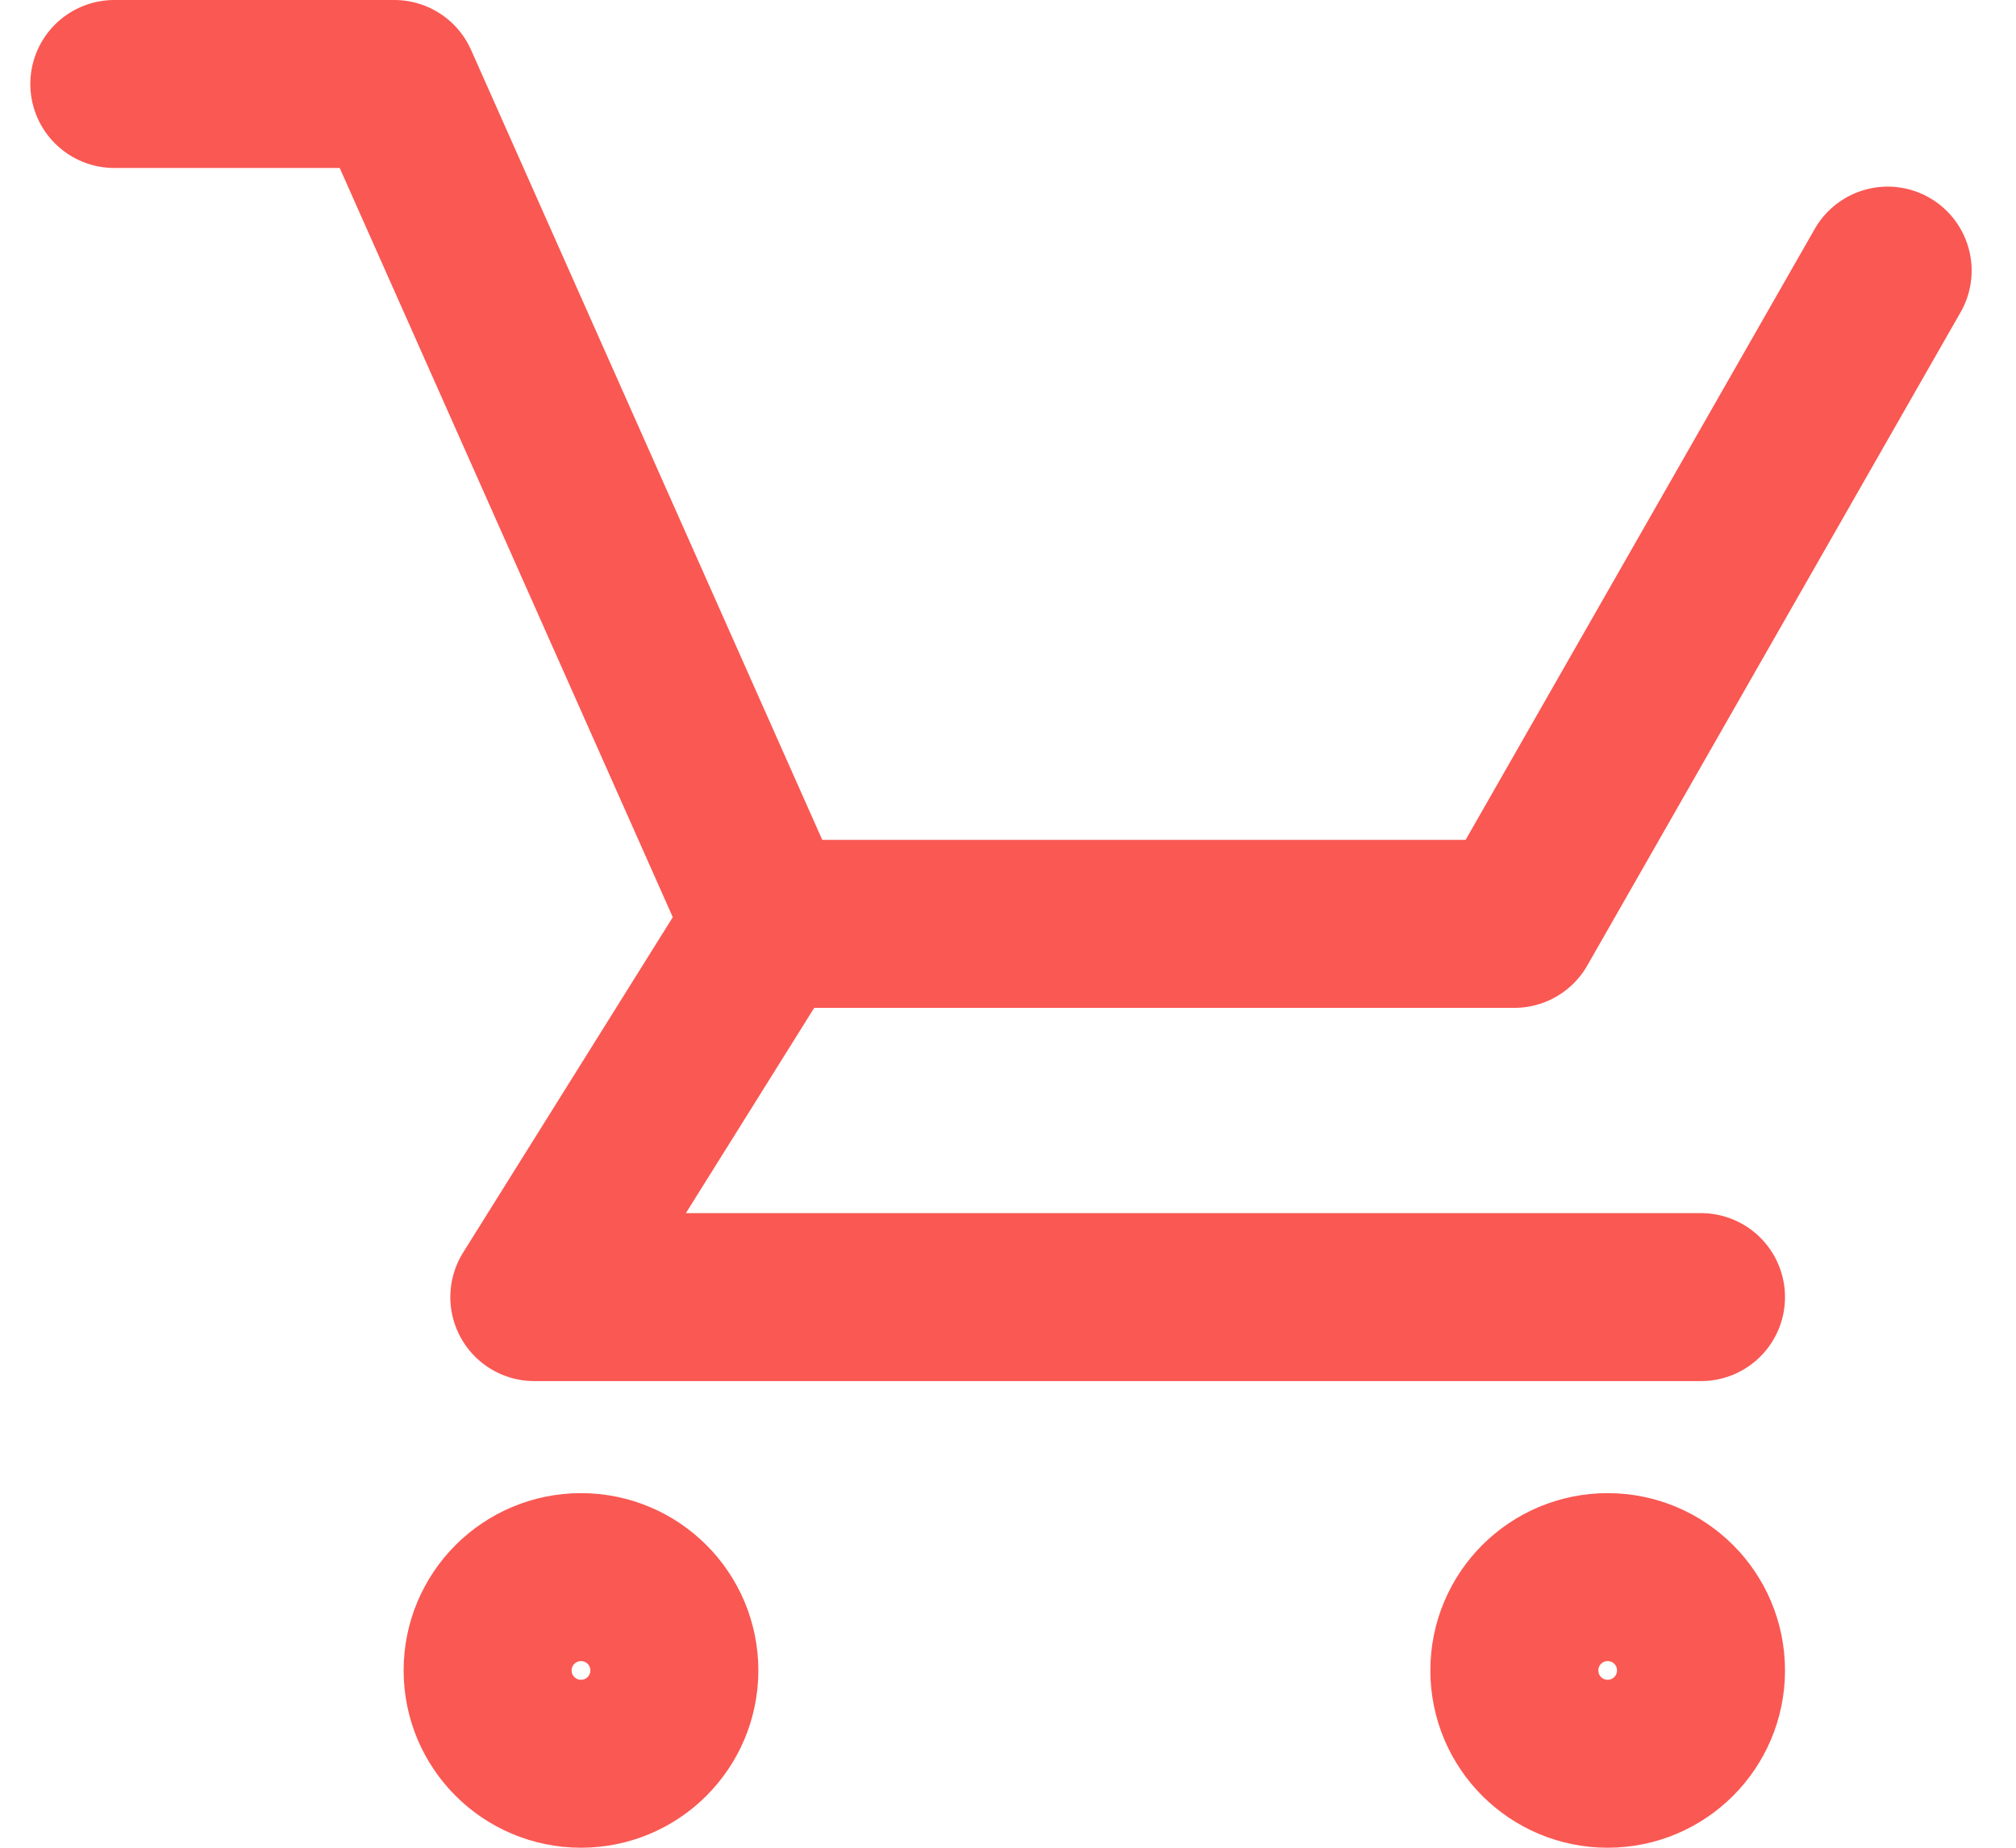
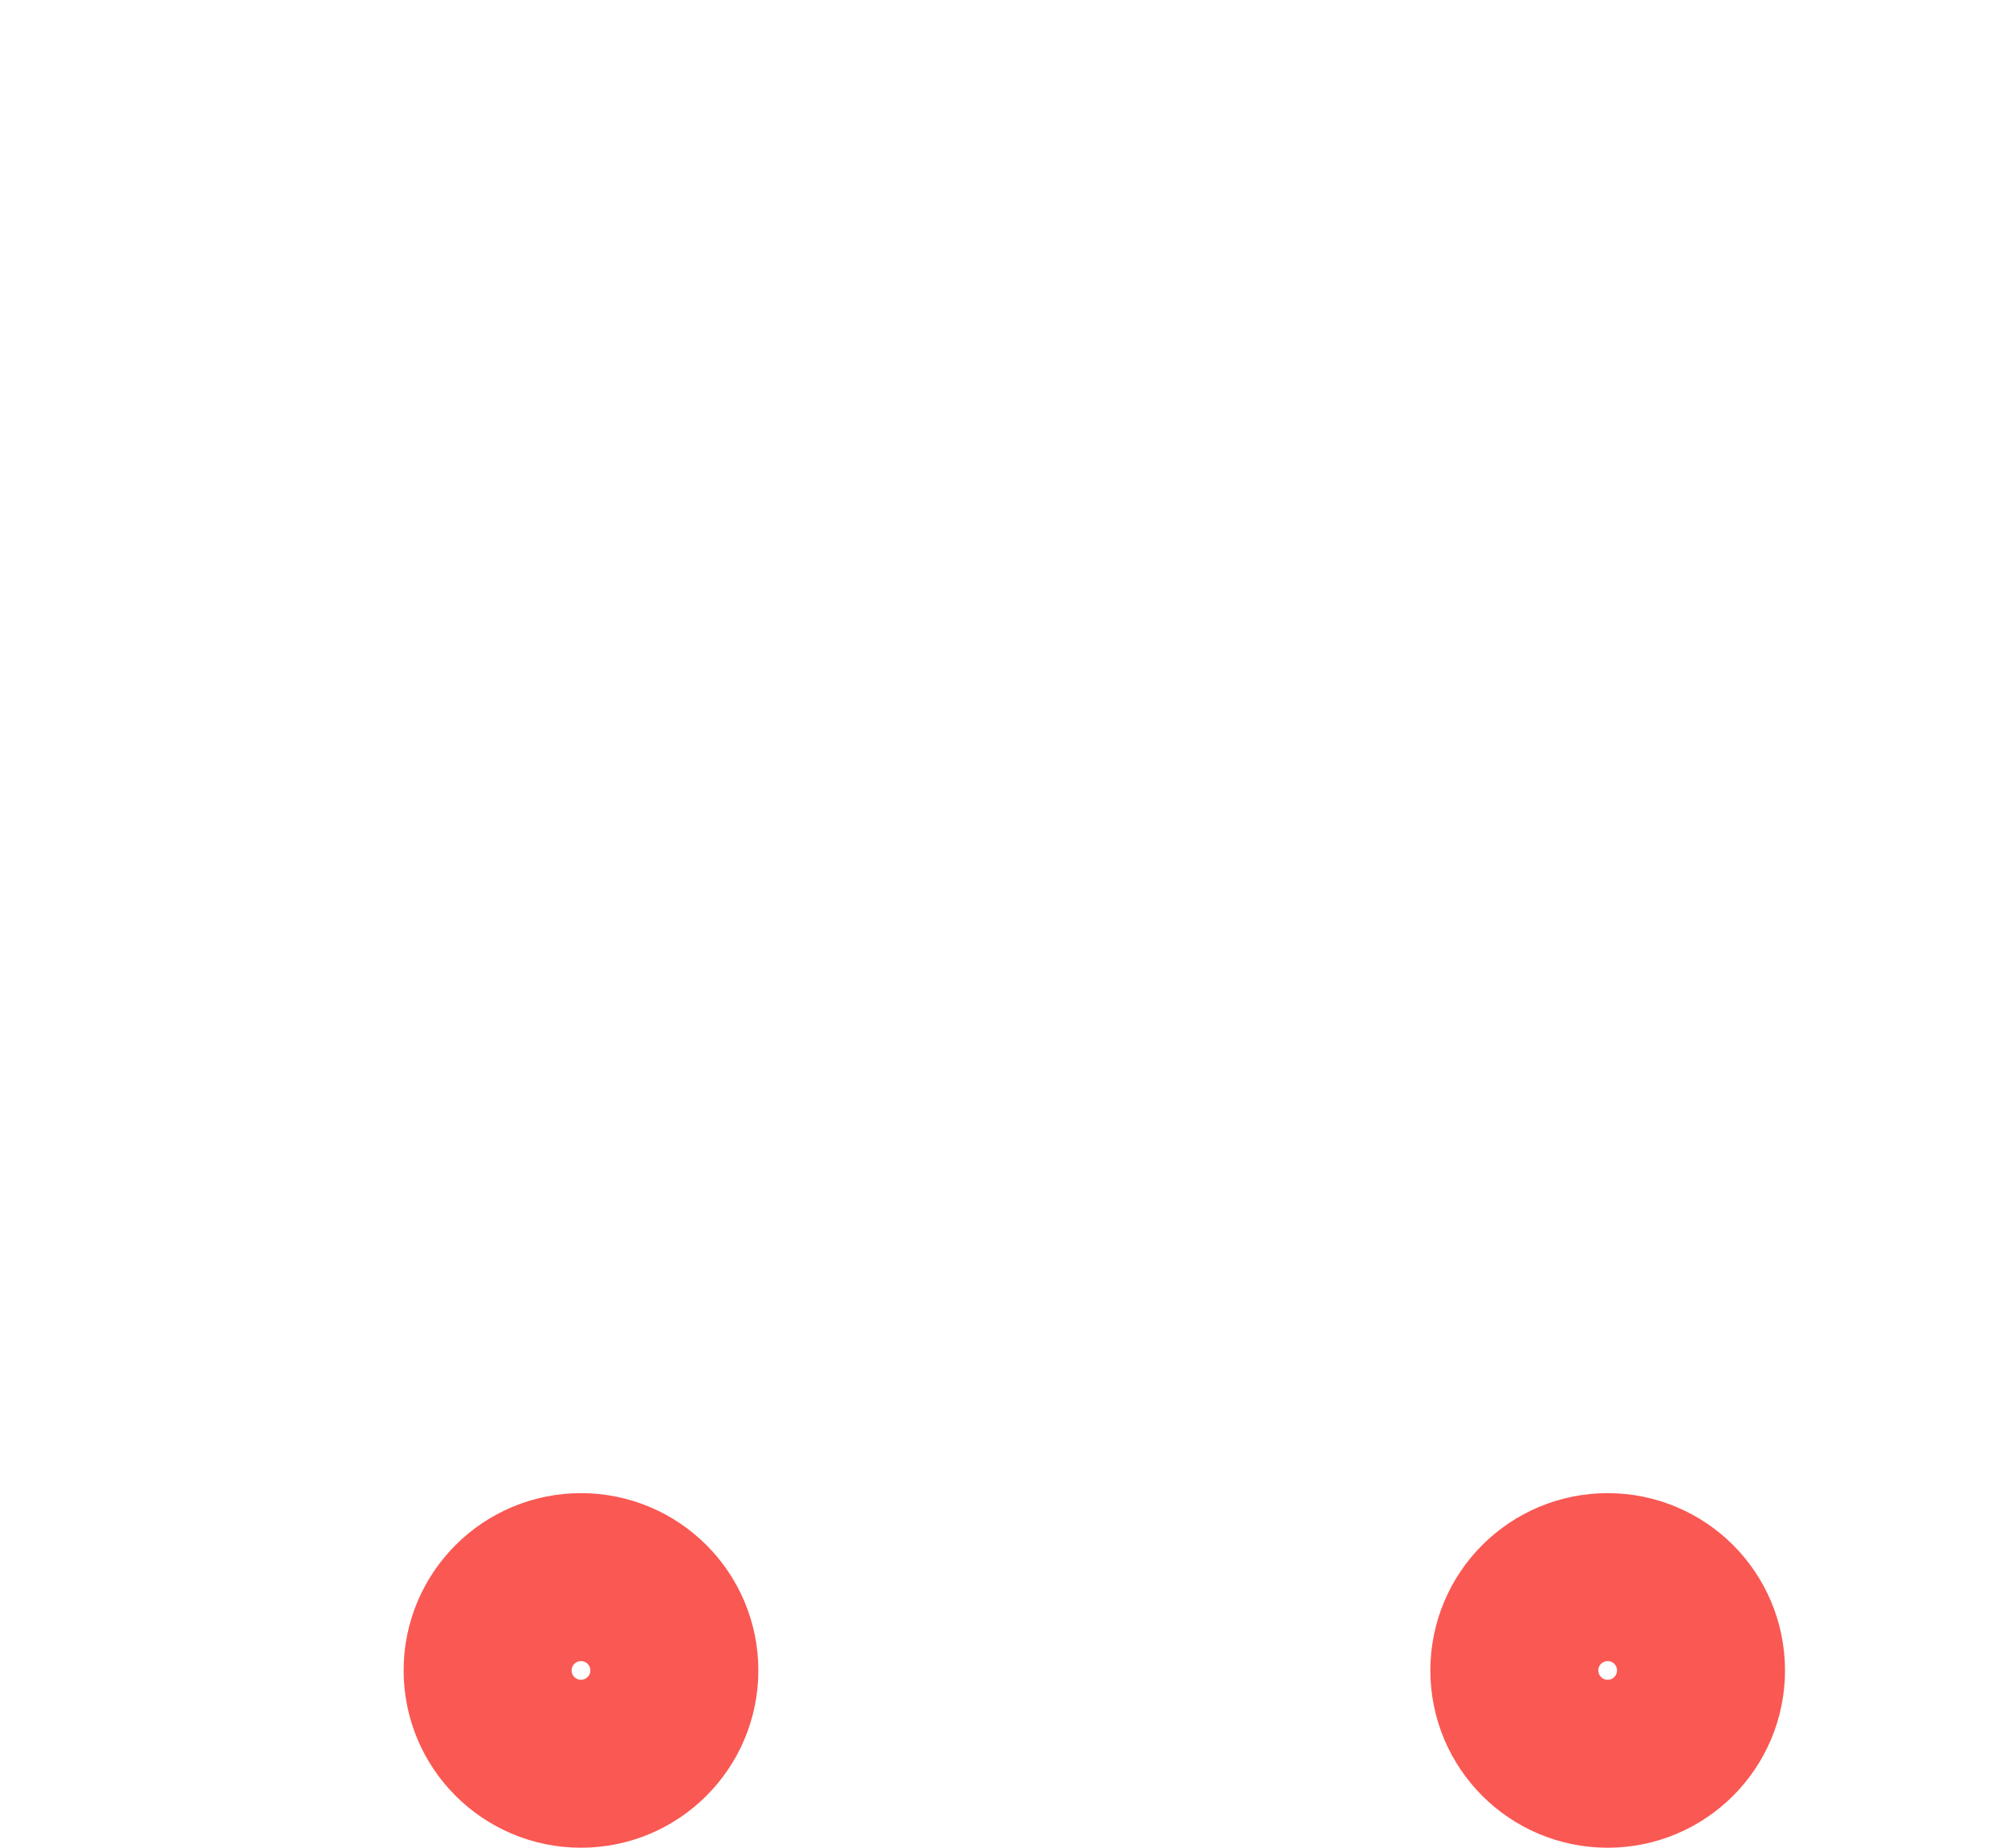
<svg xmlns="http://www.w3.org/2000/svg" width="24" height="22" viewBox="0 0 24 22" fill="none">
-   <path d="M1.361 1H4.694L9.139 11M9.139 11H18.028L22.472 3.222M9.139 11L6.361 15.444H20.25" stroke="#FA5853" stroke-width="2" stroke-linecap="round" stroke-linejoin="round" />
  <path d="M6.917 21C7.53 21 8.028 20.503 8.028 19.889C8.028 19.275 7.53 18.778 6.917 18.778C6.303 18.778 5.805 19.275 5.805 19.889C5.805 20.503 6.303 21 6.917 21Z" stroke="#FA5853" stroke-width="2" stroke-linecap="round" stroke-linejoin="round" />
  <path d="M19.139 21C19.753 21 20.25 20.503 20.25 19.889C20.25 19.275 19.753 18.778 19.139 18.778C18.525 18.778 18.028 19.275 18.028 19.889C18.028 20.503 18.525 21 19.139 21Z" stroke="#FA5853" stroke-width="2" stroke-linecap="round" stroke-linejoin="round" />
</svg>